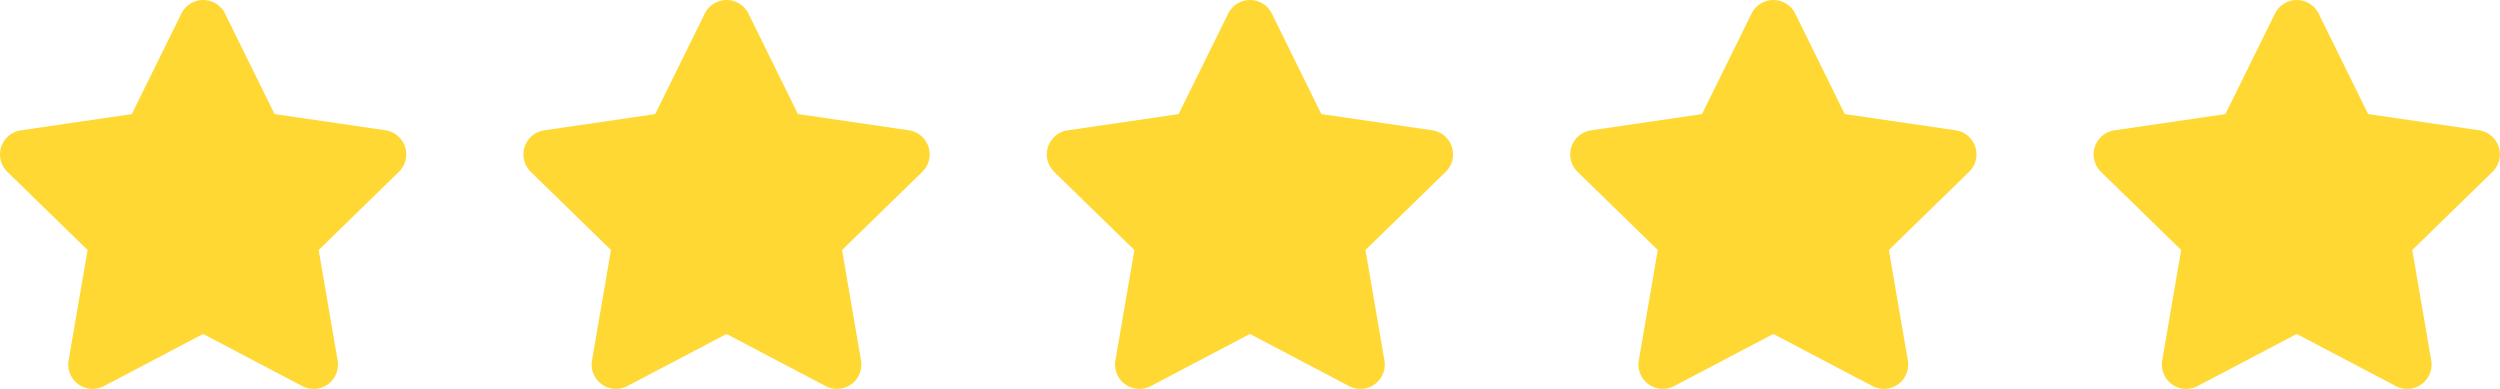
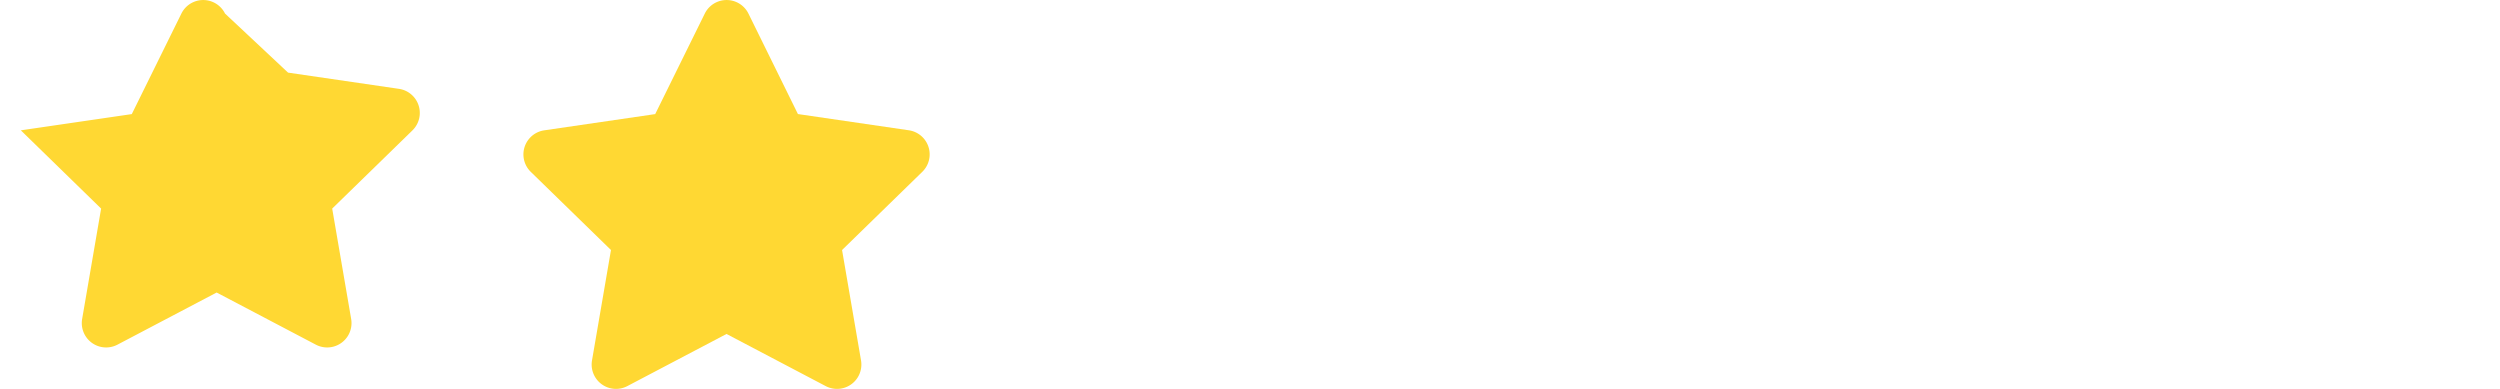
<svg xmlns="http://www.w3.org/2000/svg" width="123.204" height="19.169" viewBox="0 0 123.204 19.169">
  <g id="Group_3673" data-name="Group 3673" transform="translate(-577 -156)">
-     <path id="Icon_awesome-star" data-name="Icon awesome-star" d="M10.381.666,7.936,5.622l-5.469.8A1.2,1.2,0,0,0,1.8,8.464l3.957,3.856-.936,5.447a1.2,1.2,0,0,0,1.737,1.262l4.893-2.572,4.893,2.572a1.2,1.2,0,0,0,1.737-1.262l-.936-5.447,3.957-3.856a1.2,1.2,0,0,0-.663-2.044l-5.469-.8L12.53.666a1.2,1.2,0,0,0-2.149,0Z" transform="translate(575.559 156.001)" fill="#ffd833" />
+     <path id="Icon_awesome-star" data-name="Icon awesome-star" d="M10.381.666,7.936,5.622l-5.469.8l3.957,3.856-.936,5.447a1.2,1.2,0,0,0,1.737,1.262l4.893-2.572,4.893,2.572a1.2,1.2,0,0,0,1.737-1.262l-.936-5.447,3.957-3.856a1.2,1.2,0,0,0-.663-2.044l-5.469-.8L12.53.666a1.2,1.2,0,0,0-2.149,0Z" transform="translate(575.559 156.001)" fill="#ffd833" />
    <path id="Icon_awesome-star-2" data-name="Icon awesome-star" d="M10.381.666,7.936,5.622l-5.469.8A1.2,1.2,0,0,0,1.8,8.464l3.957,3.856-.936,5.447a1.2,1.2,0,0,0,1.737,1.262l4.893-2.572,4.893,2.572a1.2,1.2,0,0,0,1.737-1.262l-.936-5.447,3.957-3.856a1.2,1.2,0,0,0-.663-2.044l-5.469-.8L12.53.666a1.2,1.2,0,0,0-2.149,0Z" transform="translate(601.353 156.001)" fill="#ffd833" />
-     <path id="Icon_awesome-star-3" data-name="Icon awesome-star" d="M10.381.666,7.936,5.622l-5.469.8A1.2,1.2,0,0,0,1.8,8.464l3.957,3.856-.936,5.447a1.2,1.2,0,0,0,1.737,1.262l4.893-2.572,4.893,2.572a1.2,1.2,0,0,0,1.737-1.262l-.936-5.447,3.957-3.856a1.2,1.2,0,0,0-.663-2.044l-5.469-.8L12.53.666a1.2,1.2,0,0,0-2.149,0Z" transform="translate(627.147 156.001)" fill="#ffd833" />
-     <path id="Icon_awesome-star-4" data-name="Icon awesome-star" d="M10.381.666,7.936,5.622l-5.469.8A1.2,1.2,0,0,0,1.8,8.464l3.957,3.856-.936,5.447a1.2,1.2,0,0,0,1.737,1.262l4.893-2.572,4.893,2.572a1.2,1.2,0,0,0,1.737-1.262l-.936-5.447,3.957-3.856a1.2,1.2,0,0,0-.663-2.044l-5.469-.8L12.53.666a1.2,1.2,0,0,0-2.149,0Z" transform="translate(652.941 156.001)" fill="#ffd833" />
-     <path id="Icon_awesome-star-5" data-name="Icon awesome-star" d="M10.381.666,7.936,5.622l-5.469.8A1.2,1.2,0,0,0,1.8,8.464l3.957,3.856-.936,5.447a1.2,1.2,0,0,0,1.737,1.262l4.893-2.572,4.893,2.572a1.2,1.2,0,0,0,1.737-1.262l-.936-5.447,3.957-3.856a1.2,1.2,0,0,0-.663-2.044l-5.469-.8L12.53.666a1.2,1.2,0,0,0-2.149,0Z" transform="translate(678.735 156.001)" fill="#ffd833" />
  </g>
</svg>